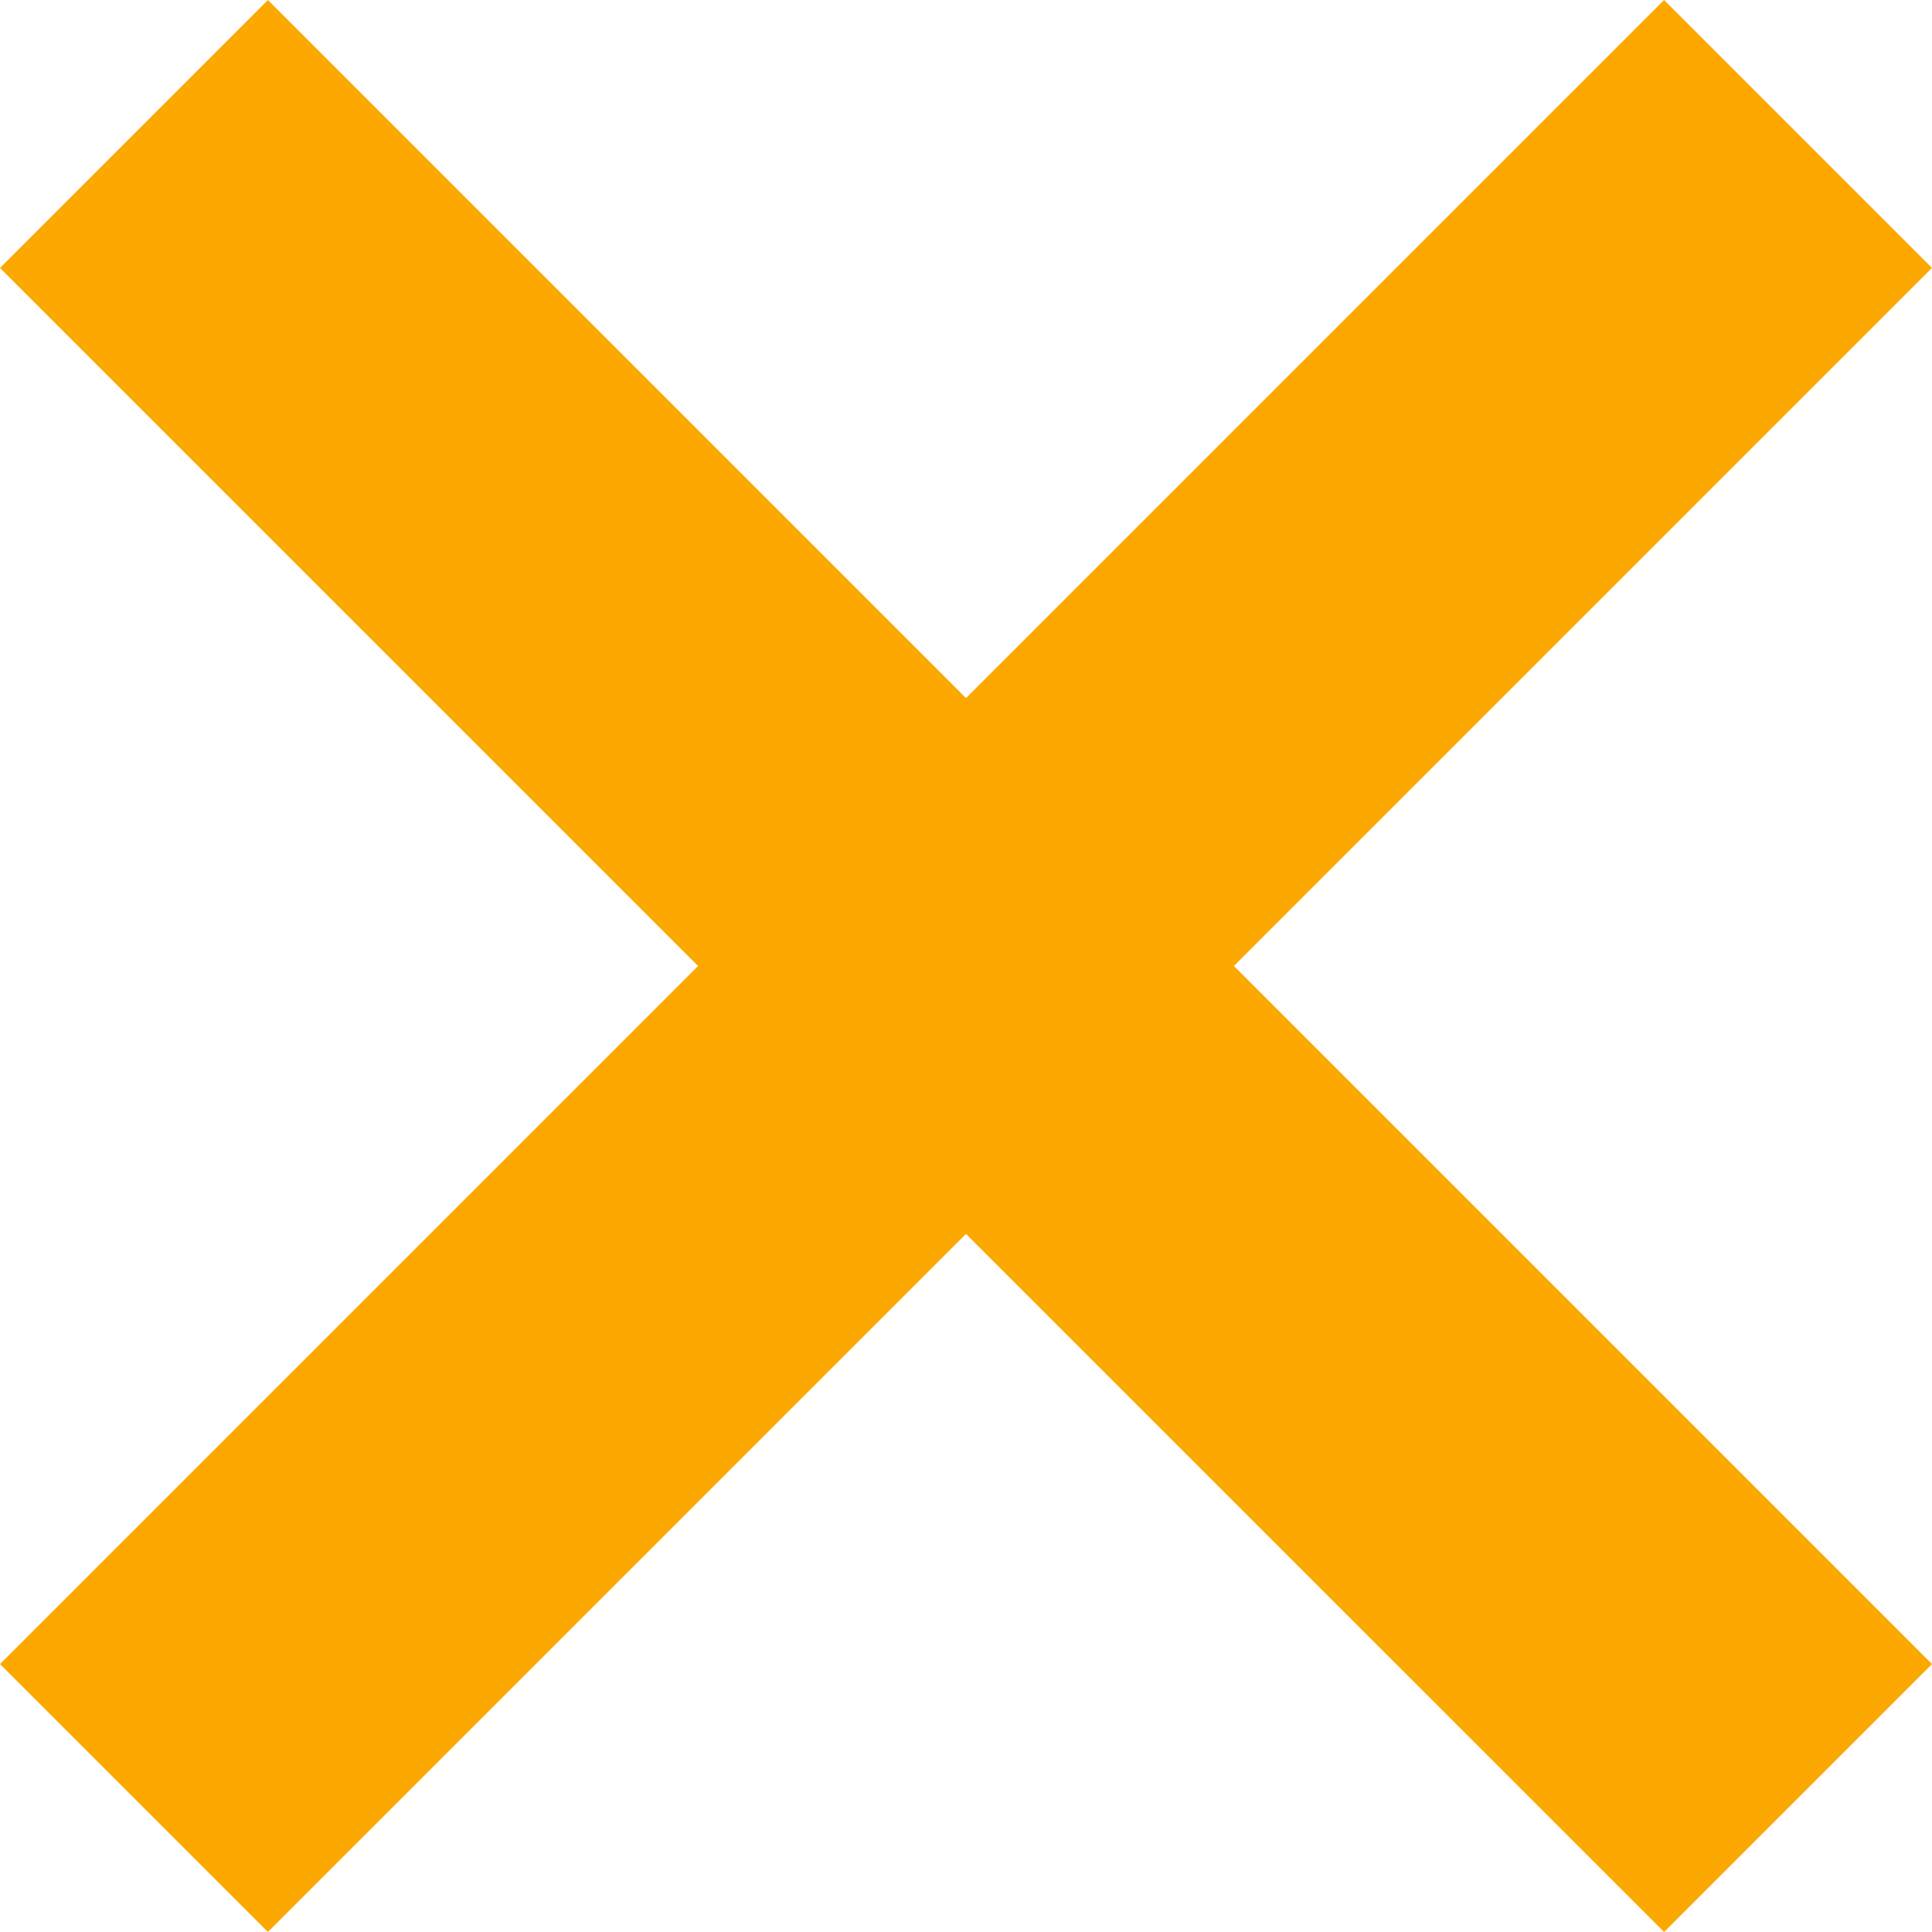
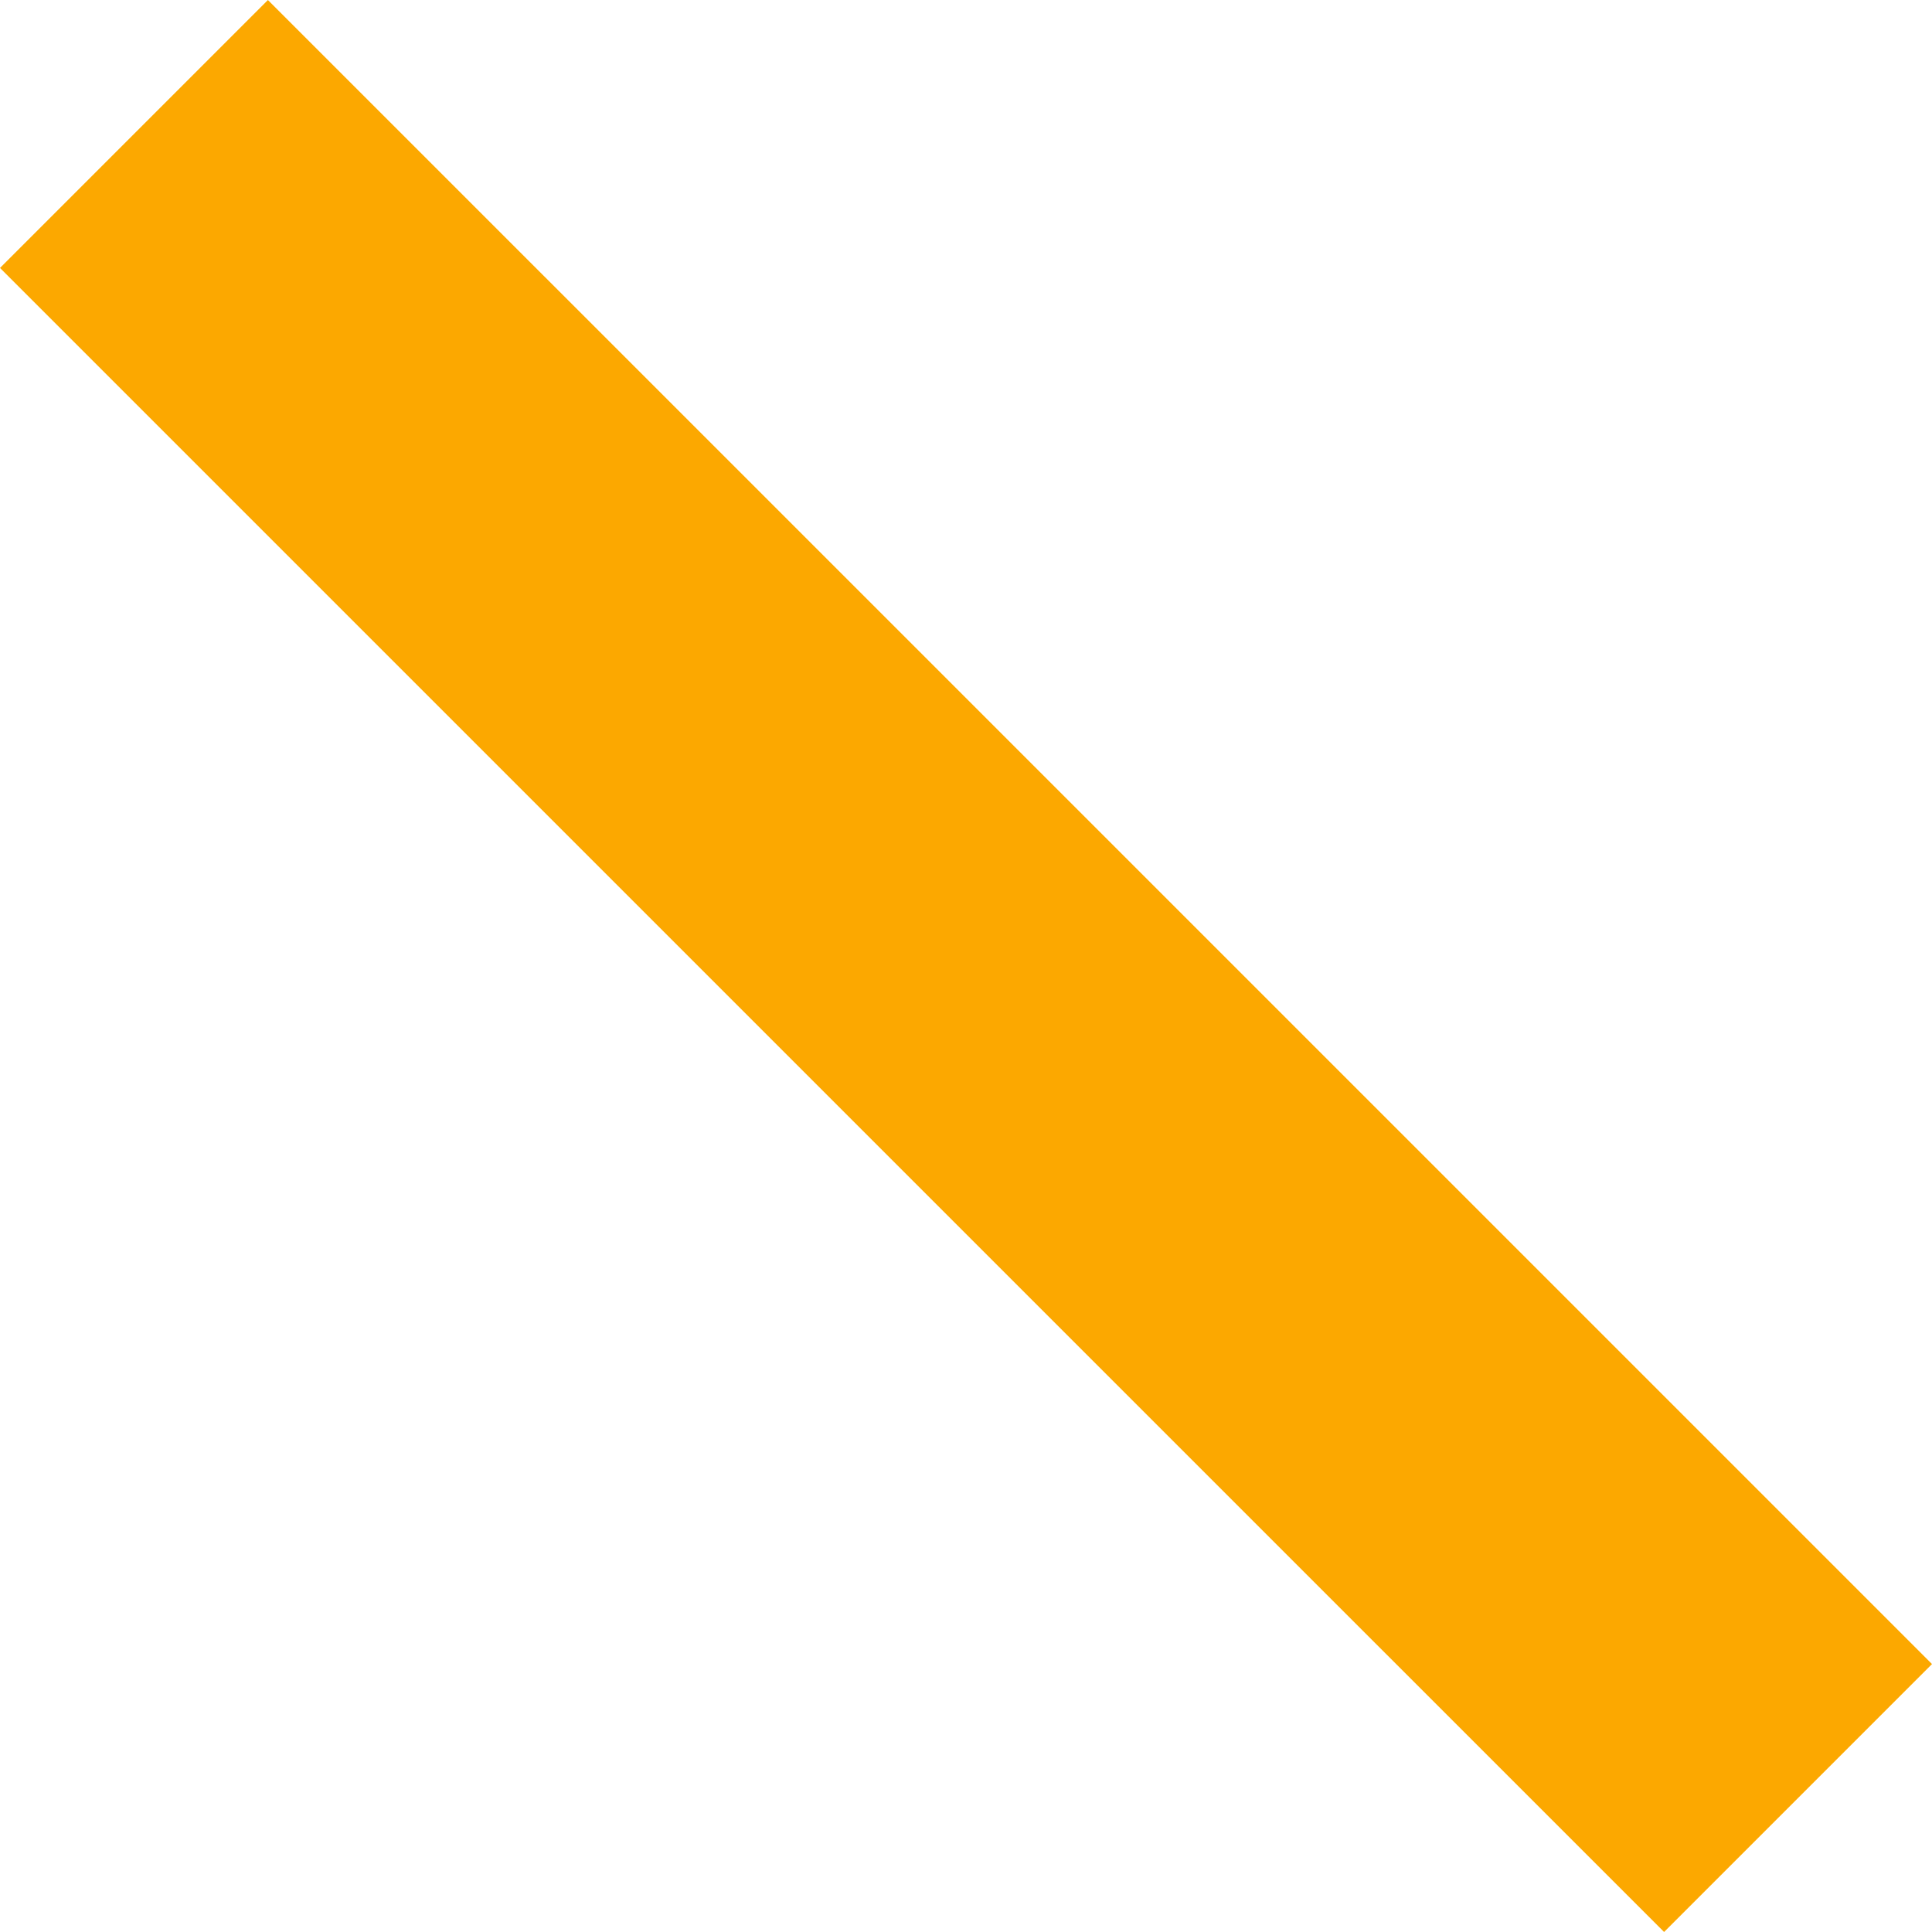
<svg xmlns="http://www.w3.org/2000/svg" width="25.041" height="25.04" viewBox="0 0 25.041 25.04">
  <g id="Group_32" data-name="Group 32" transform="translate(-253.051 -3867.115)">
    <g id="Group_31" data-name="Group 31" transform="translate(253.051 3867.115)">
      <g id="Group_29" data-name="Group 29" transform="translate(0 0)">
        <rect id="Rectangle_8" data-name="Rectangle 8" width="4.911" height="30.502" transform="translate(0 3.473) rotate(-45.001)" fill="#fca800" />
      </g>
      <g id="Group_30" data-name="Group 30" transform="translate(0 0)">
-         <rect id="Rectangle_9" data-name="Rectangle 9" width="30.502" height="4.911" transform="translate(0 21.568) rotate(-45)" fill="#fca800" />
-       </g>
+         </g>
    </g>
  </g>
</svg>